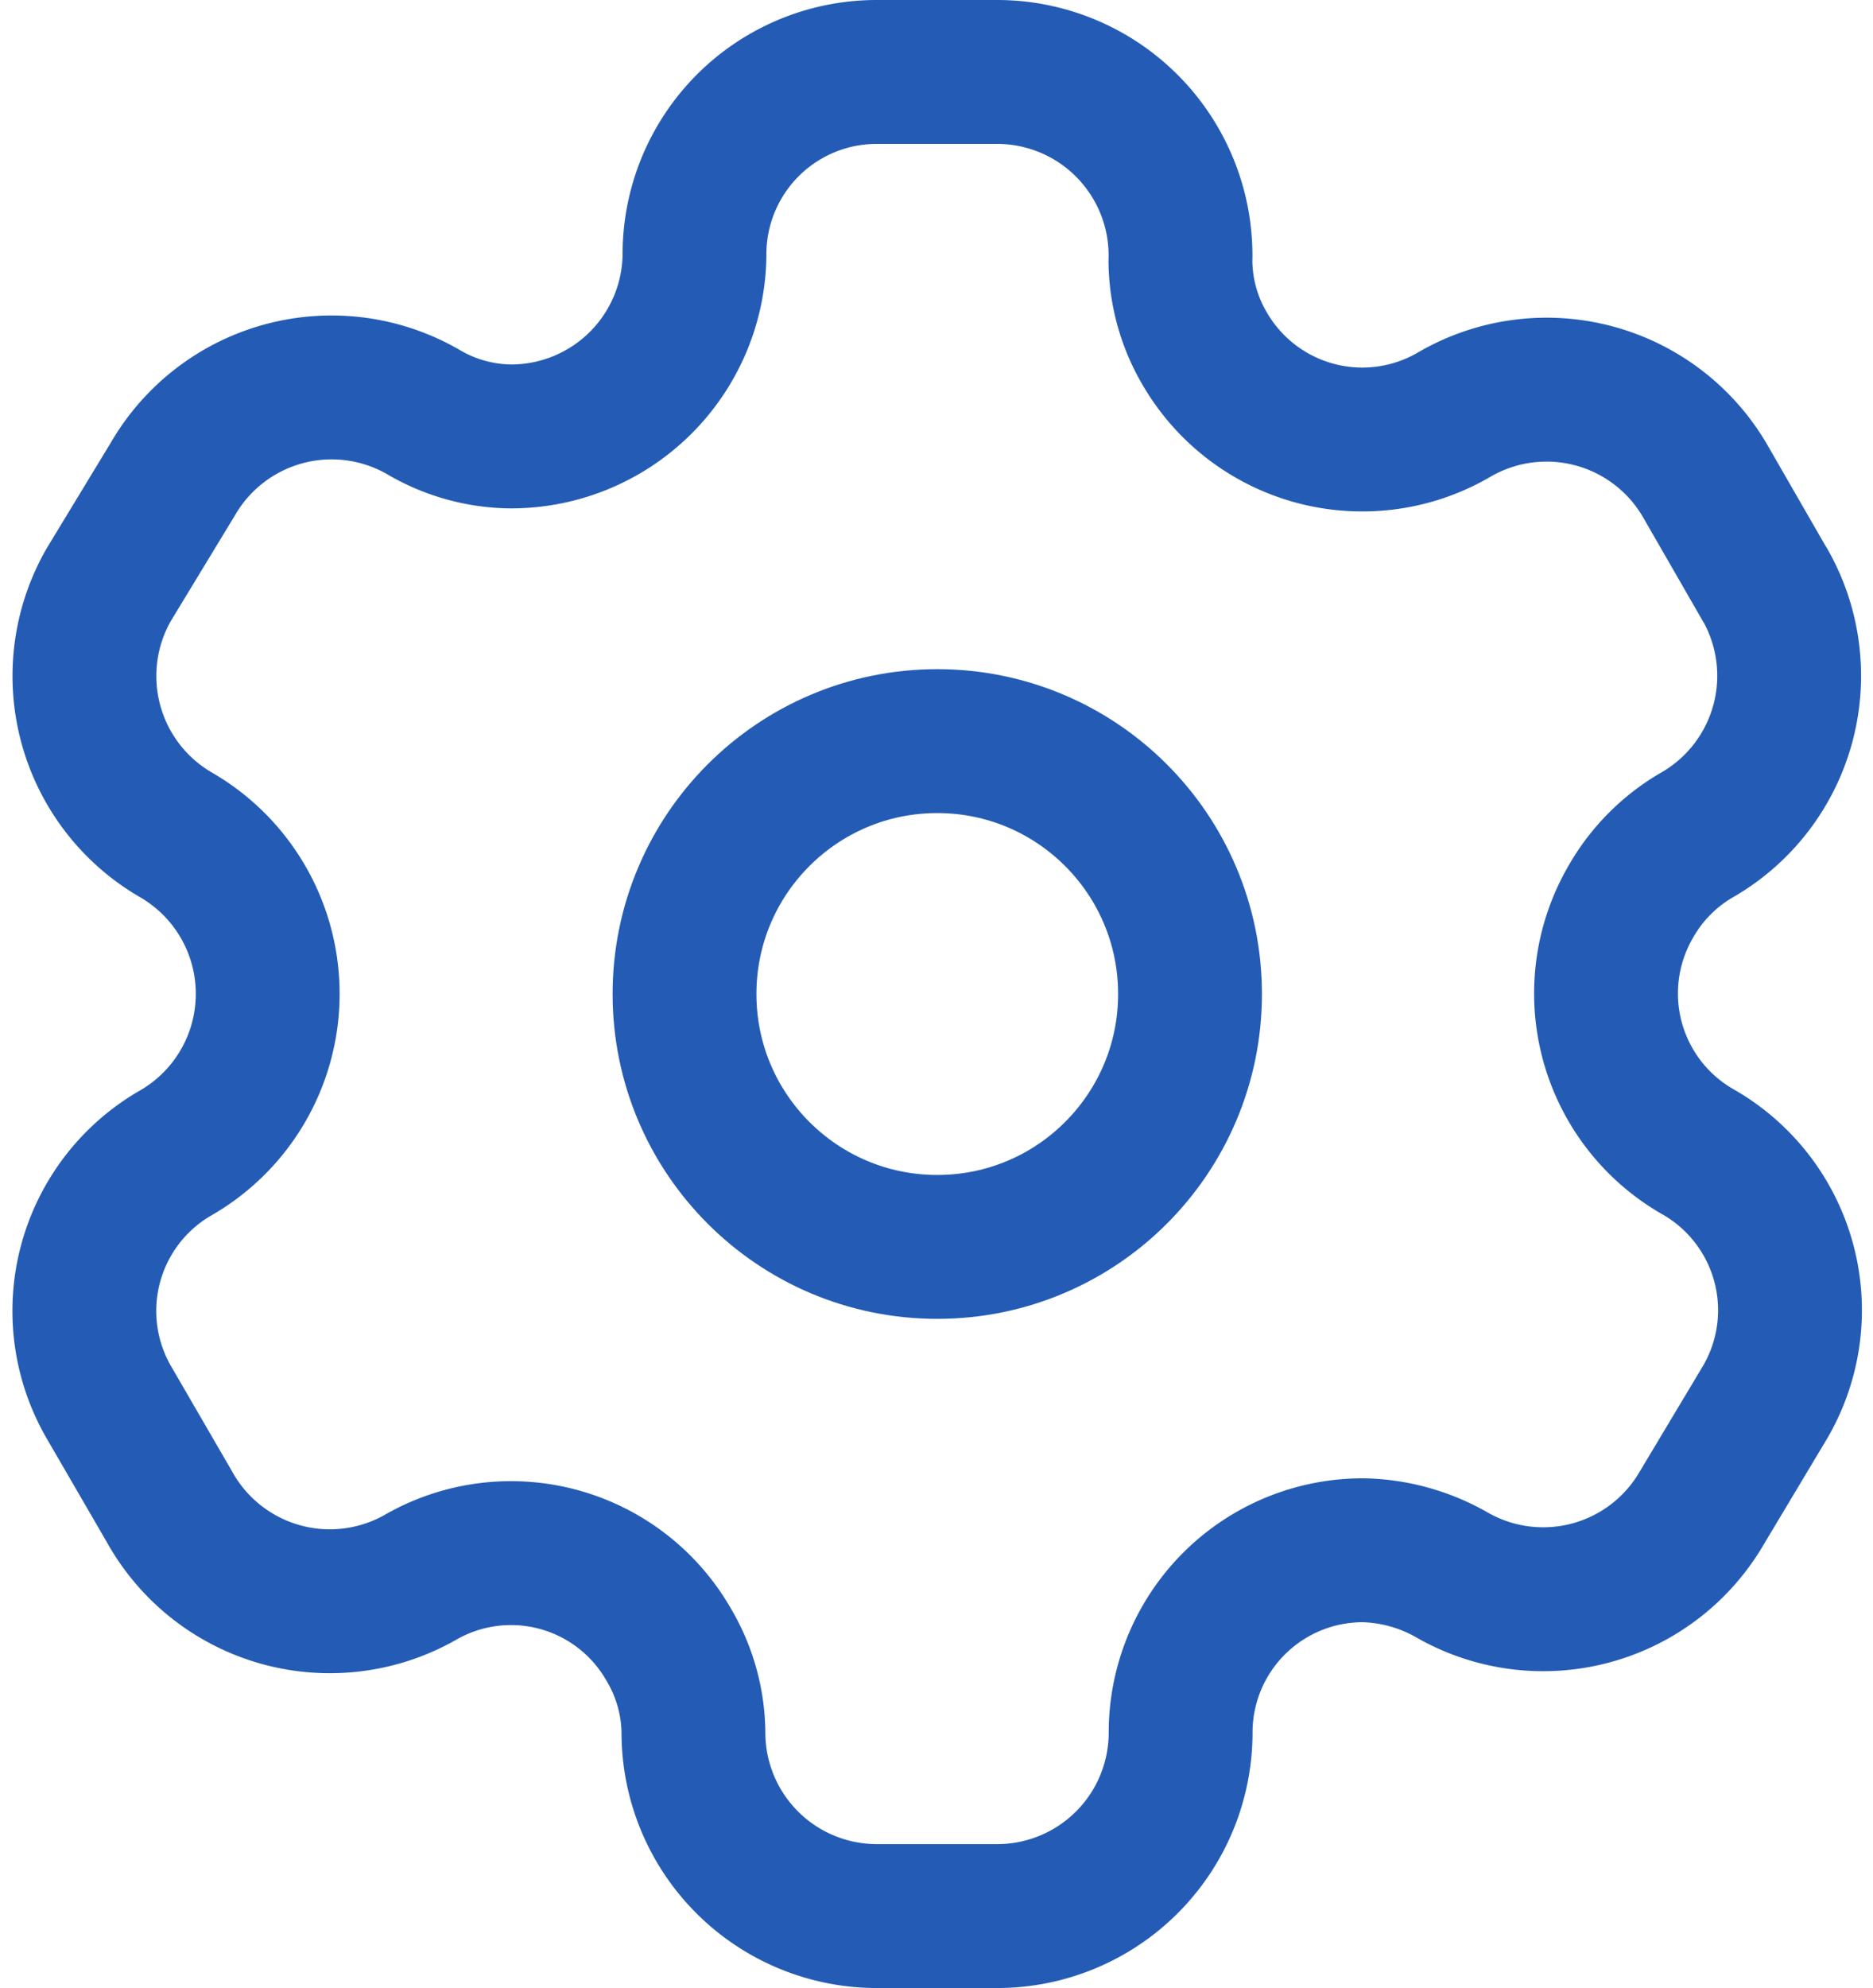
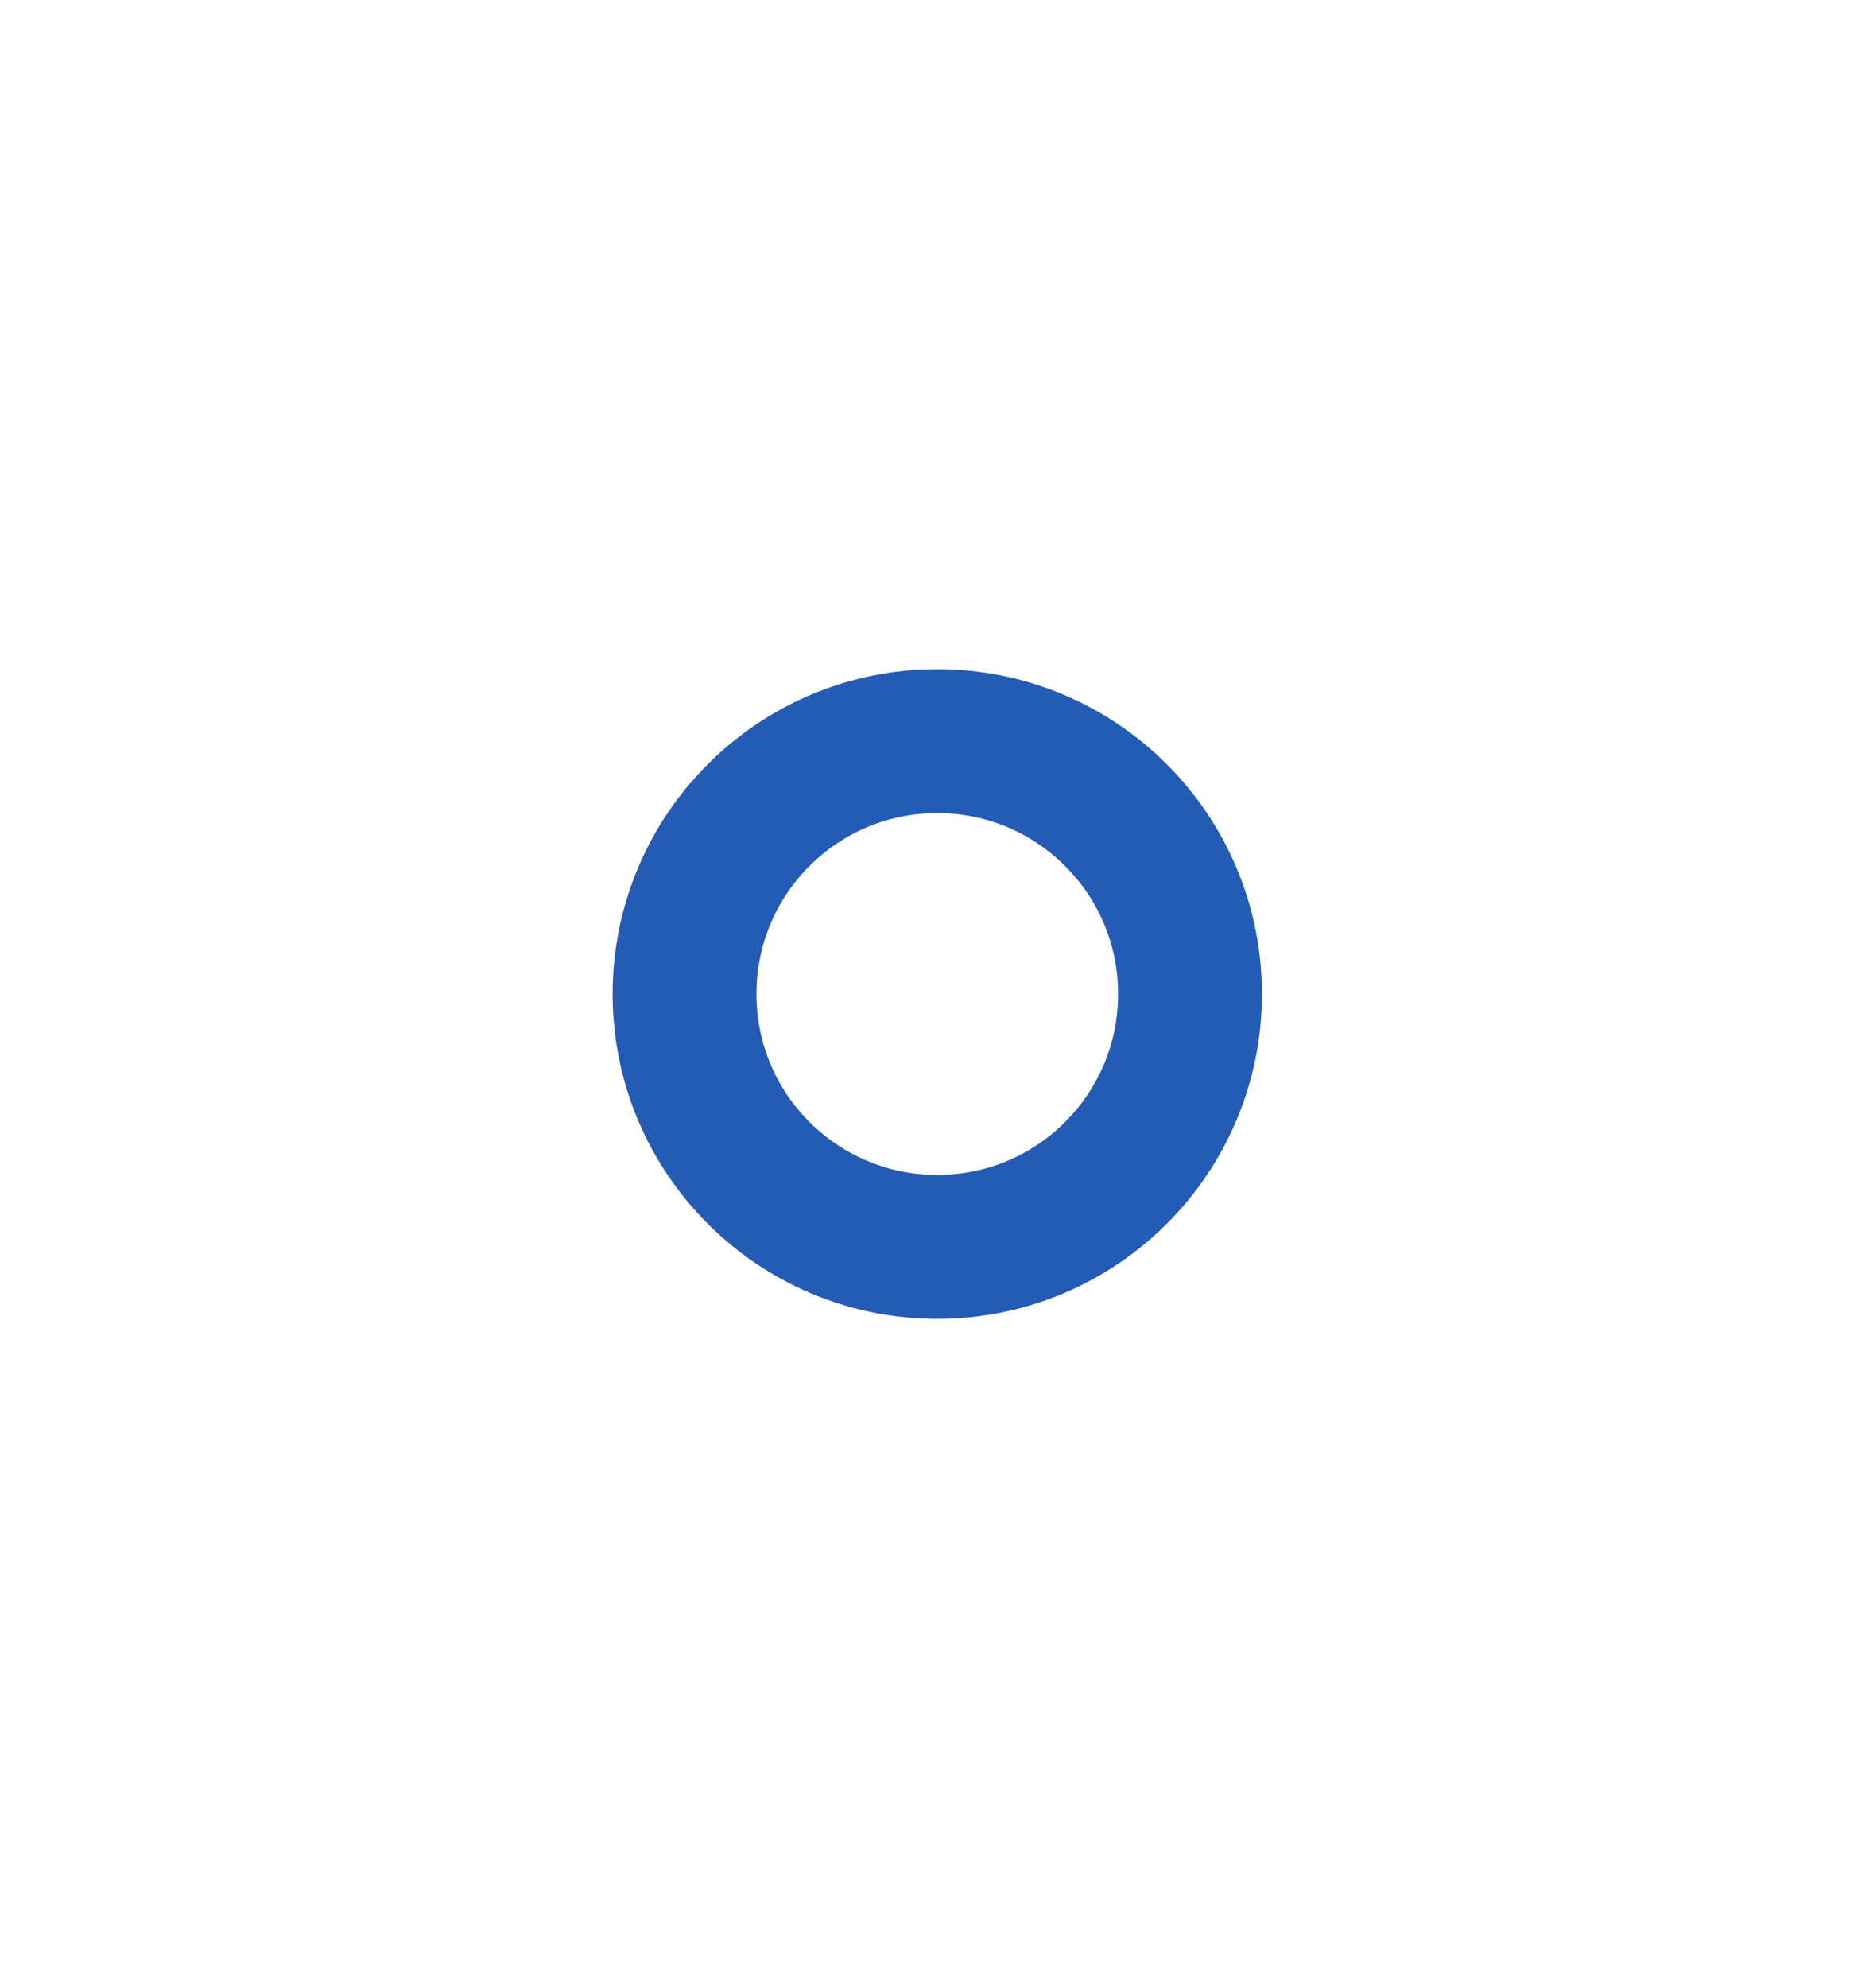
<svg xmlns="http://www.w3.org/2000/svg" width="19.534" height="20.722" viewBox="0 0 19.534 20.722">
  <g id="setting" transform="translate(0.1 -0.028)">
-     <path id="Path_863" data-name="Path 863" d="M18.307,6.124l-.622-1.08a1.913,1.913,0,0,0-2.609-.7h0a1.9,1.9,0,0,1-2.609-.677,1.831,1.831,0,0,1-.256-.915h0A1.913,1.913,0,0,0,10.3.778H9.043a1.9,1.9,0,0,0-1.9,1.913h0A1.913,1.913,0,0,1,5.227,4.577a1.831,1.831,0,0,1-.915-.256h0a1.913,1.913,0,0,0-2.609.7l-.668,1.1a1.913,1.913,0,0,0,.7,2.609h0a1.913,1.913,0,0,1,0,3.314h0a1.9,1.9,0,0,0-.7,2.6h0l.632,1.089a1.913,1.913,0,0,0,2.609.741h0a1.895,1.895,0,0,1,2.6.7,1.831,1.831,0,0,1,.256.915h0A1.913,1.913,0,0,0,9.043,20H10.3a1.913,1.913,0,0,0,1.913-1.9h0a1.9,1.9,0,0,1,1.913-1.913,1.95,1.95,0,0,1,.915.256h0a1.913,1.913,0,0,0,2.609-.7h0l.659-1.1a1.9,1.9,0,0,0-.7-2.609h0a1.9,1.9,0,0,1-.7-2.609,1.876,1.876,0,0,1,.7-.7h0a1.913,1.913,0,0,0,.7-2.6h0Z" fill="none" stroke="#245cb5" stroke-linecap="round" stroke-linejoin="round" stroke-width="1.5" fill-rule="evenodd" />
    <circle id="Ellipse_26" data-name="Ellipse 26" cx="2.636" cy="2.636" r="2.636" transform="translate(7.039 7.753)" fill="none" stroke="#245cb5" stroke-linecap="round" stroke-linejoin="round" stroke-width="1.5" />
  </g>
</svg>